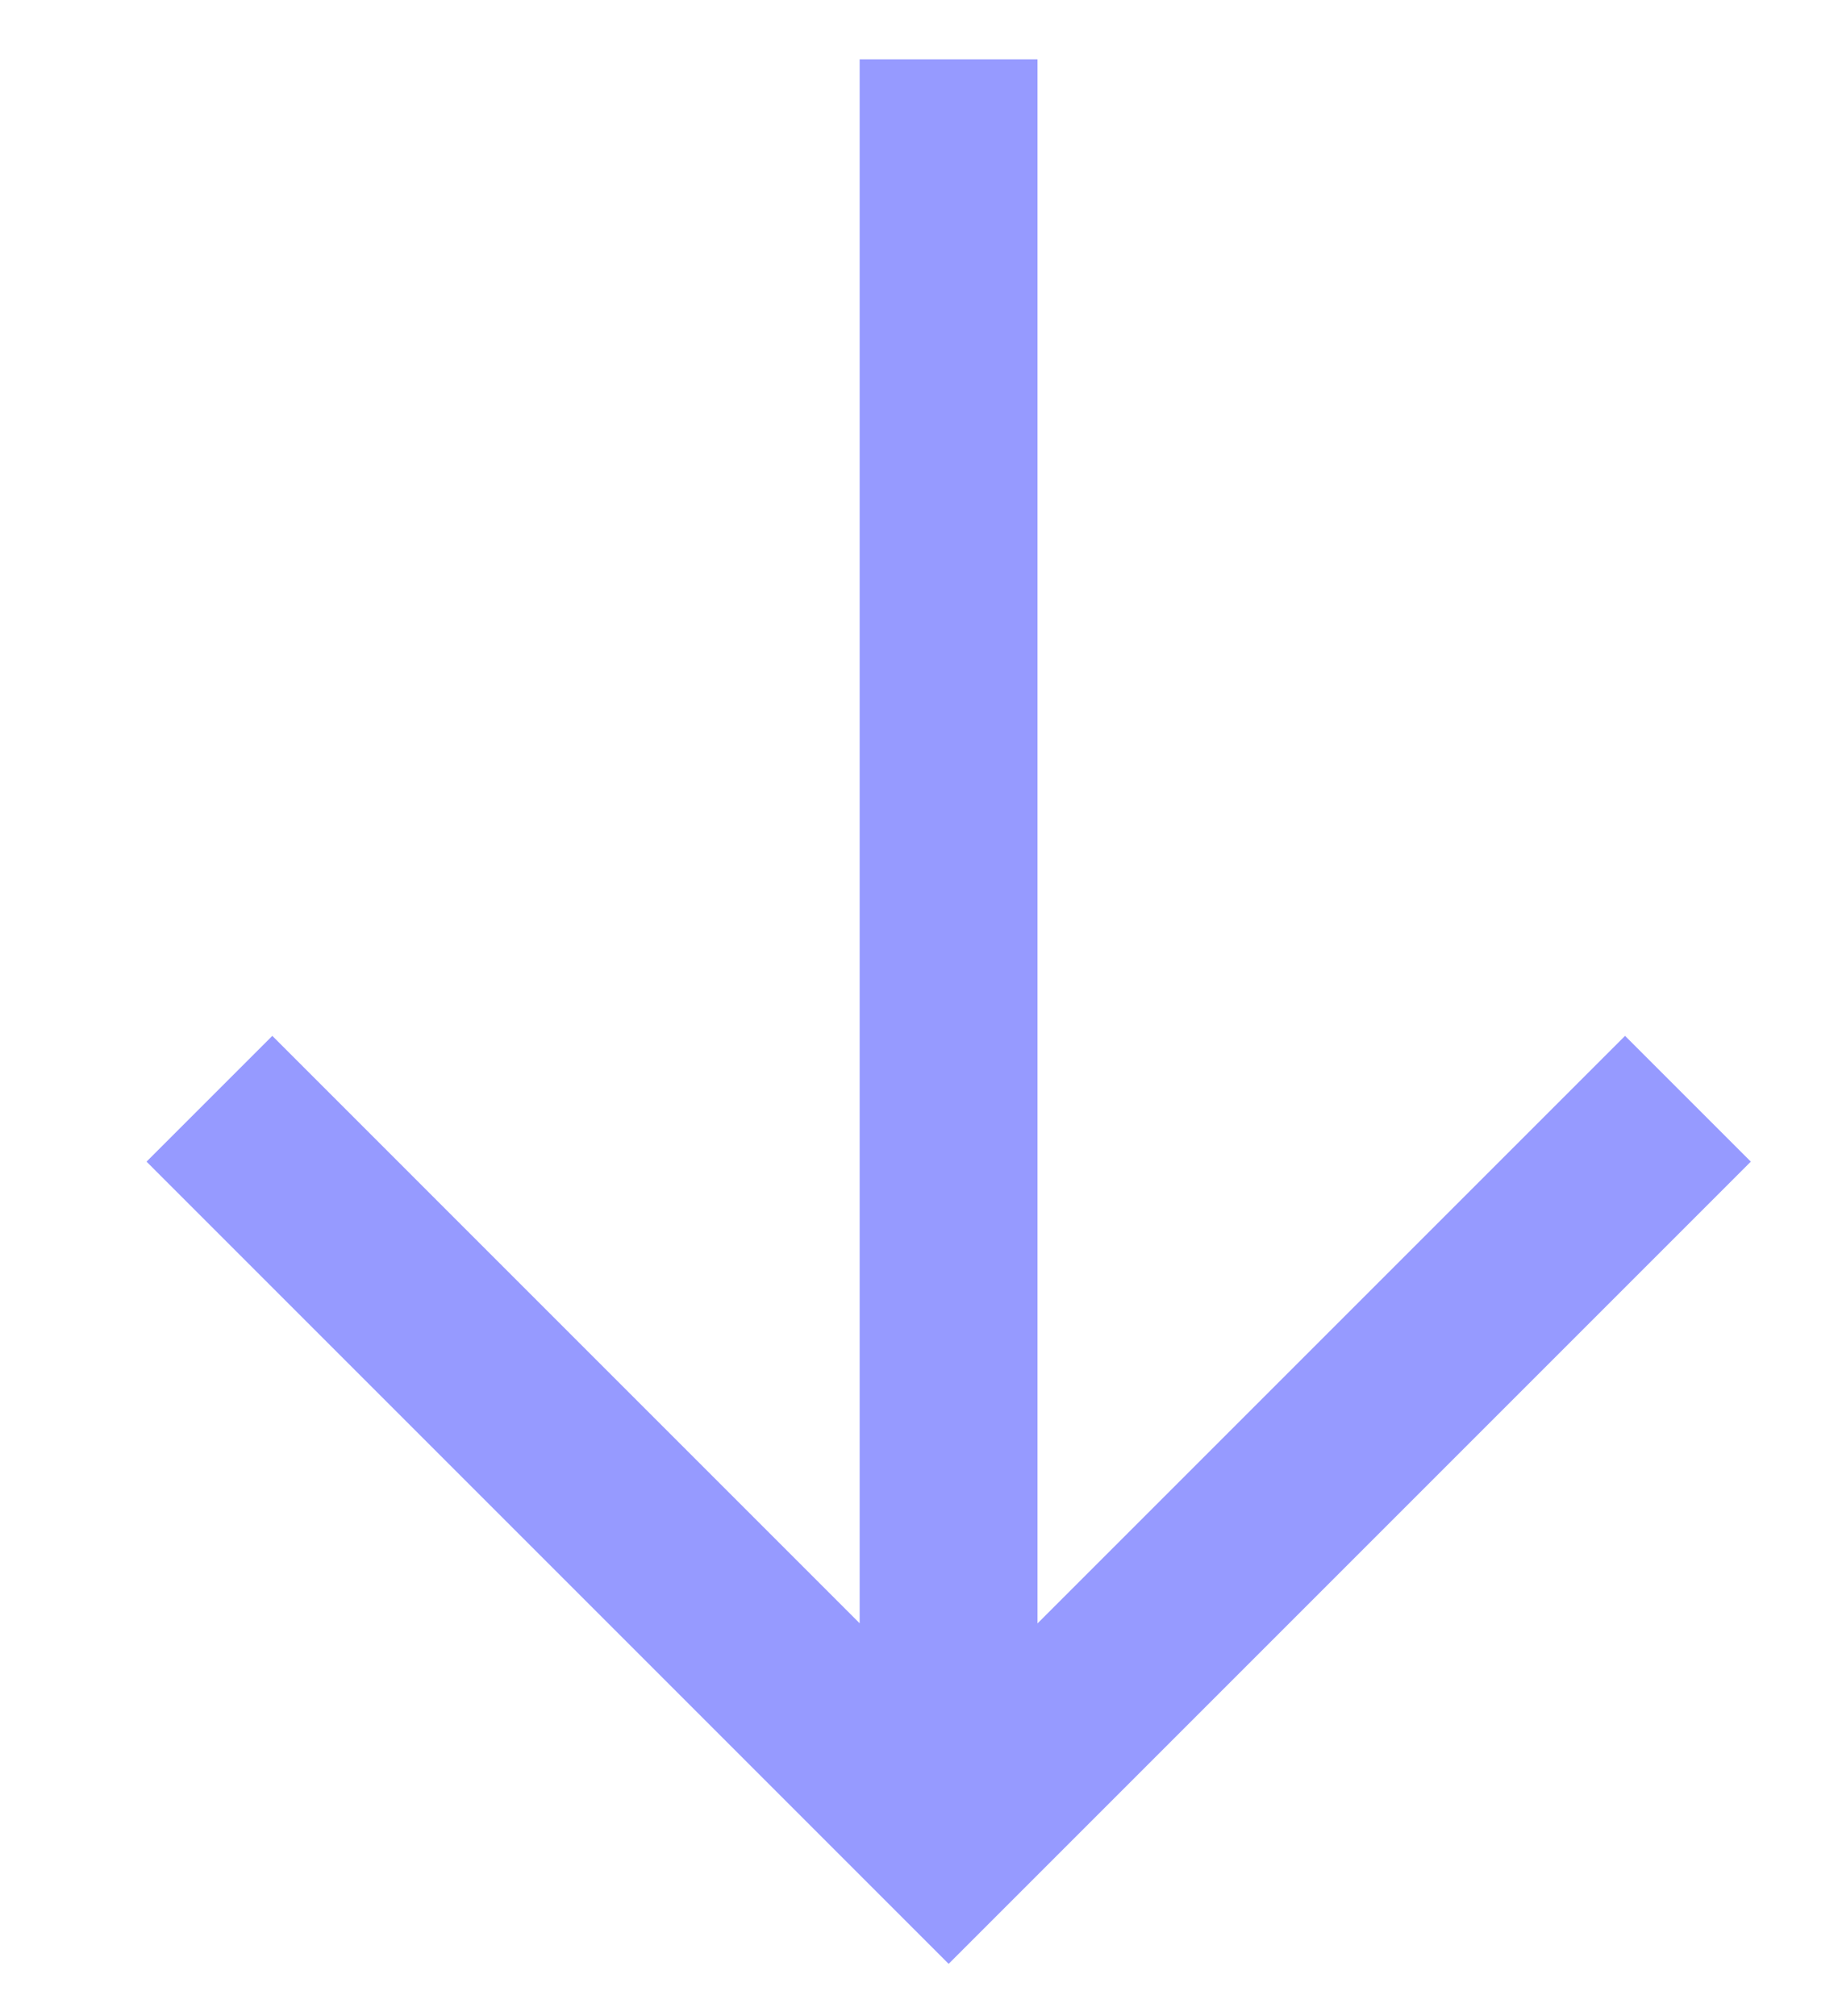
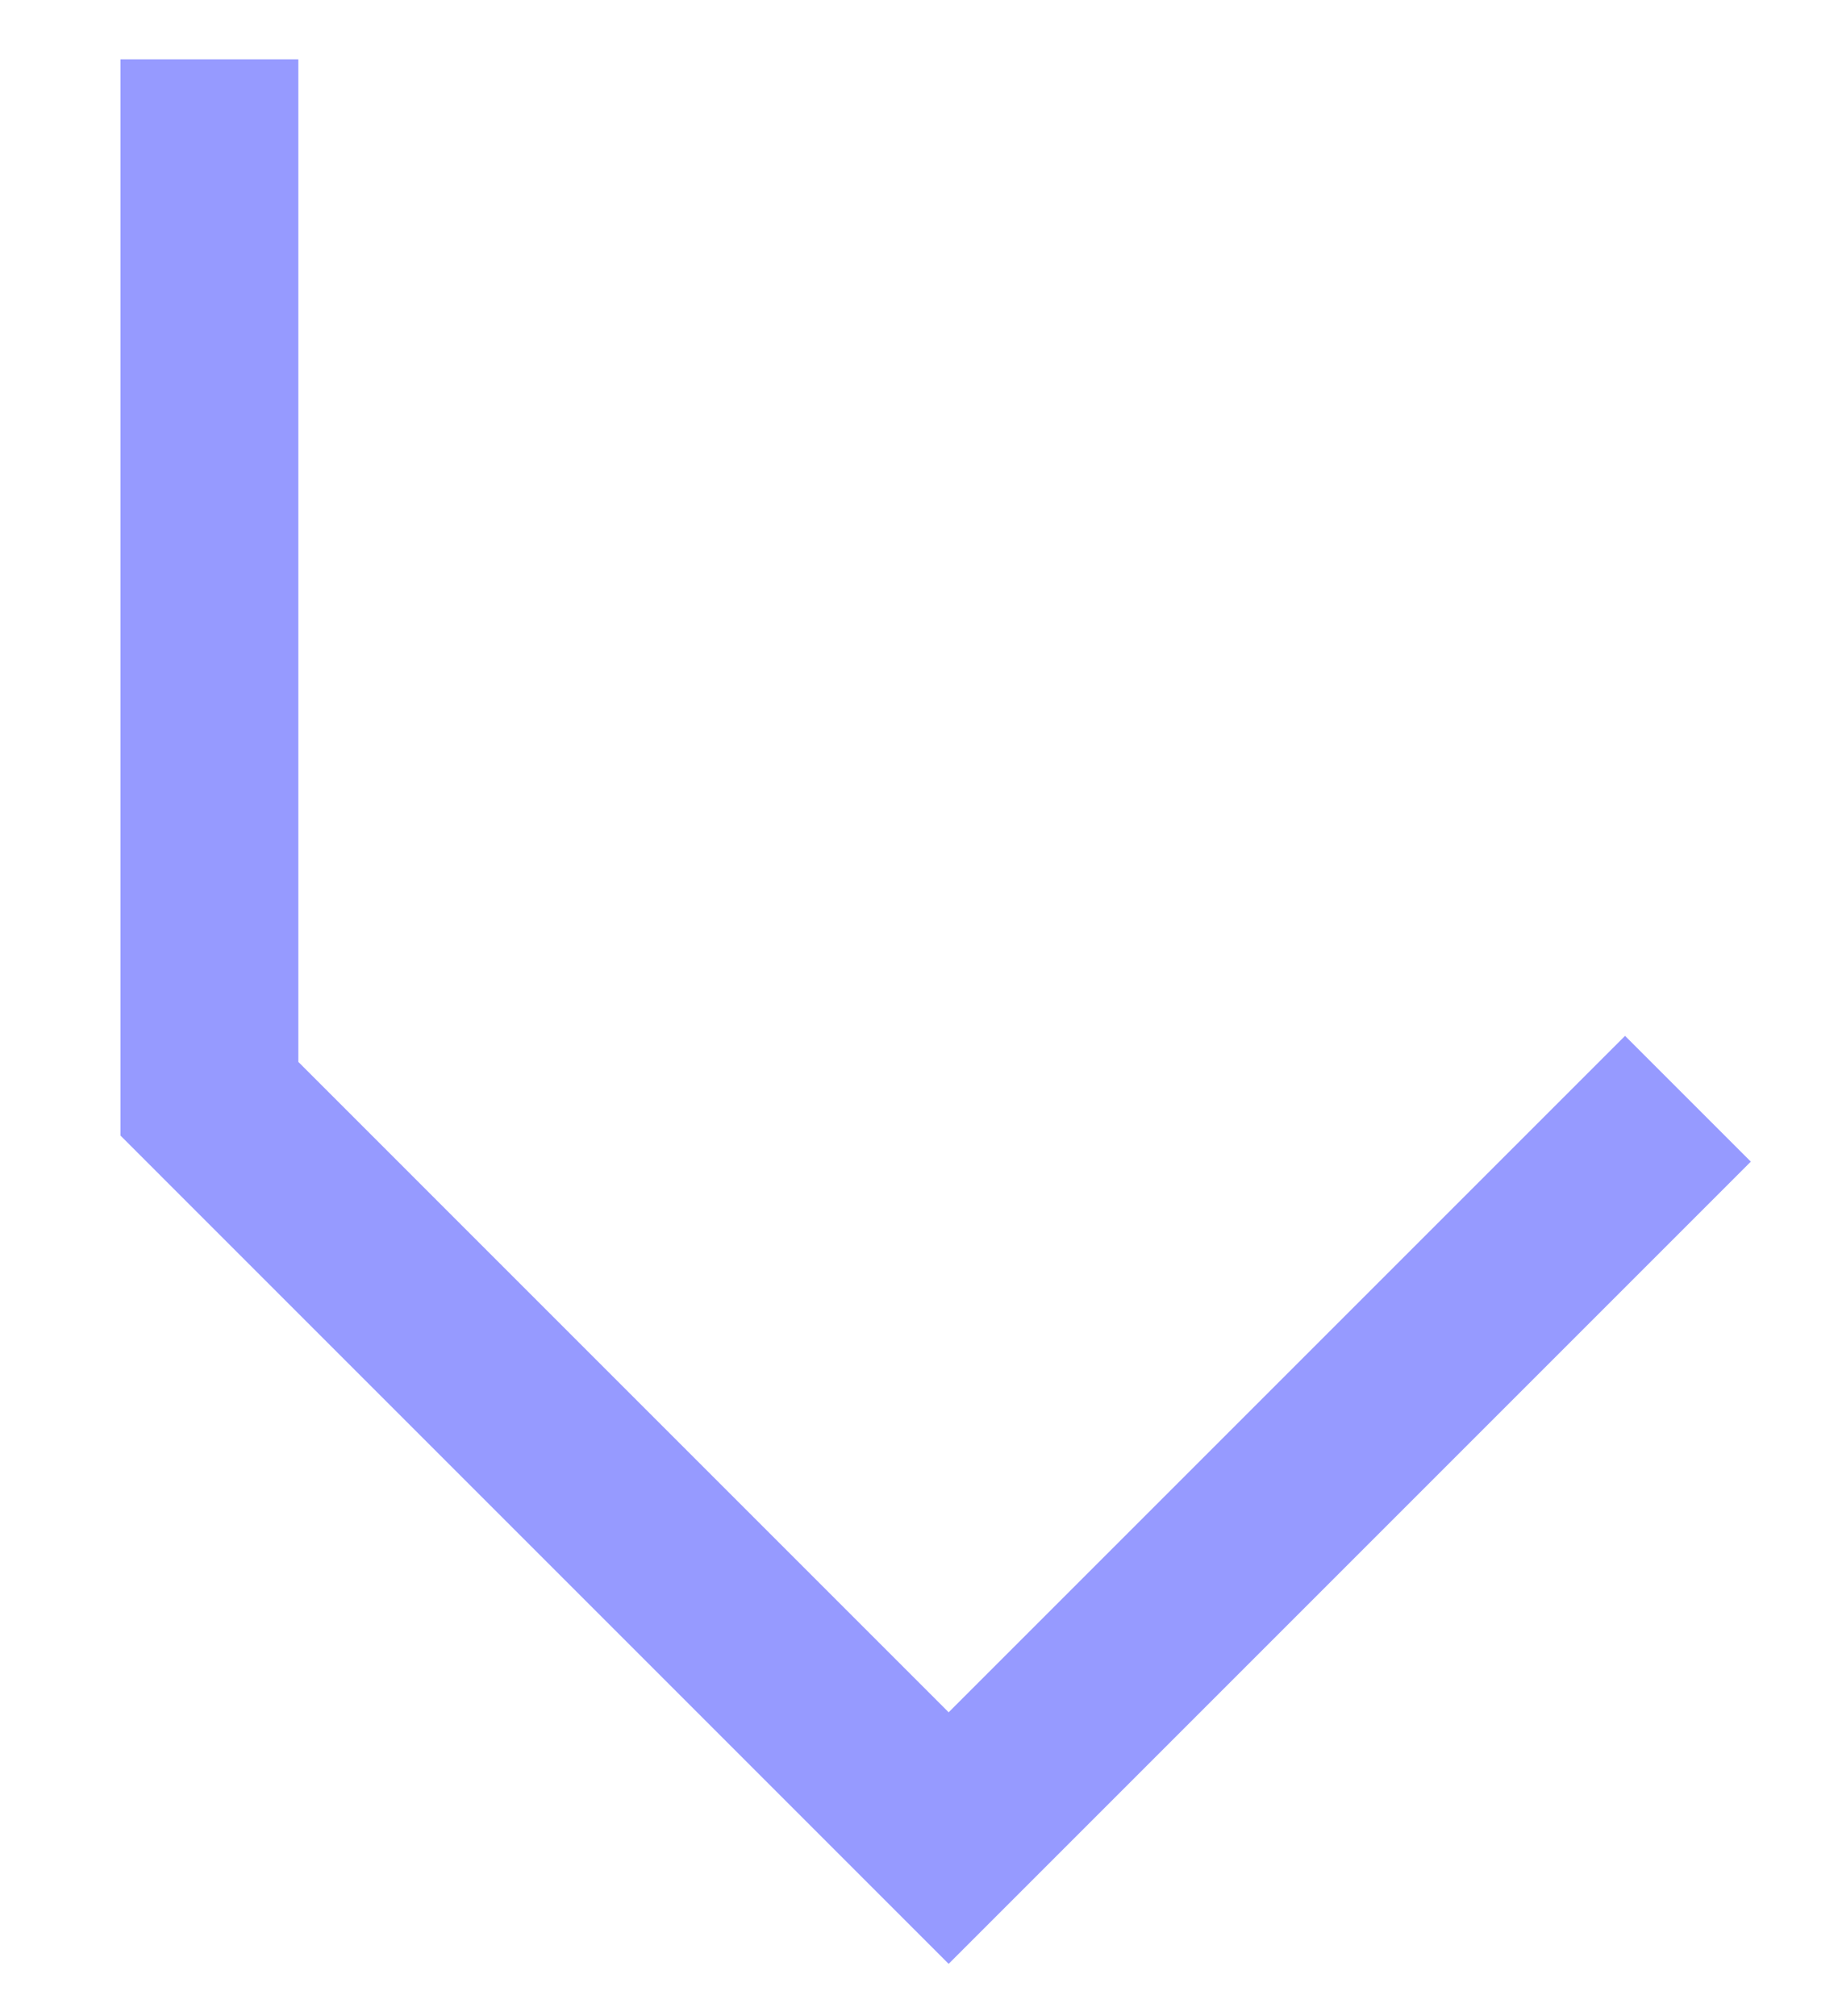
<svg xmlns="http://www.w3.org/2000/svg" width="31" height="34" fill="none">
-   <path d="M28.469 18.531 16 31 3.532 18.531M15.999 31.001V1" stroke="#969AFF" stroke-width="3" />
+   <path d="M28.469 18.531 16 31 3.532 18.531V1" stroke="#969AFF" stroke-width="3" />
</svg>